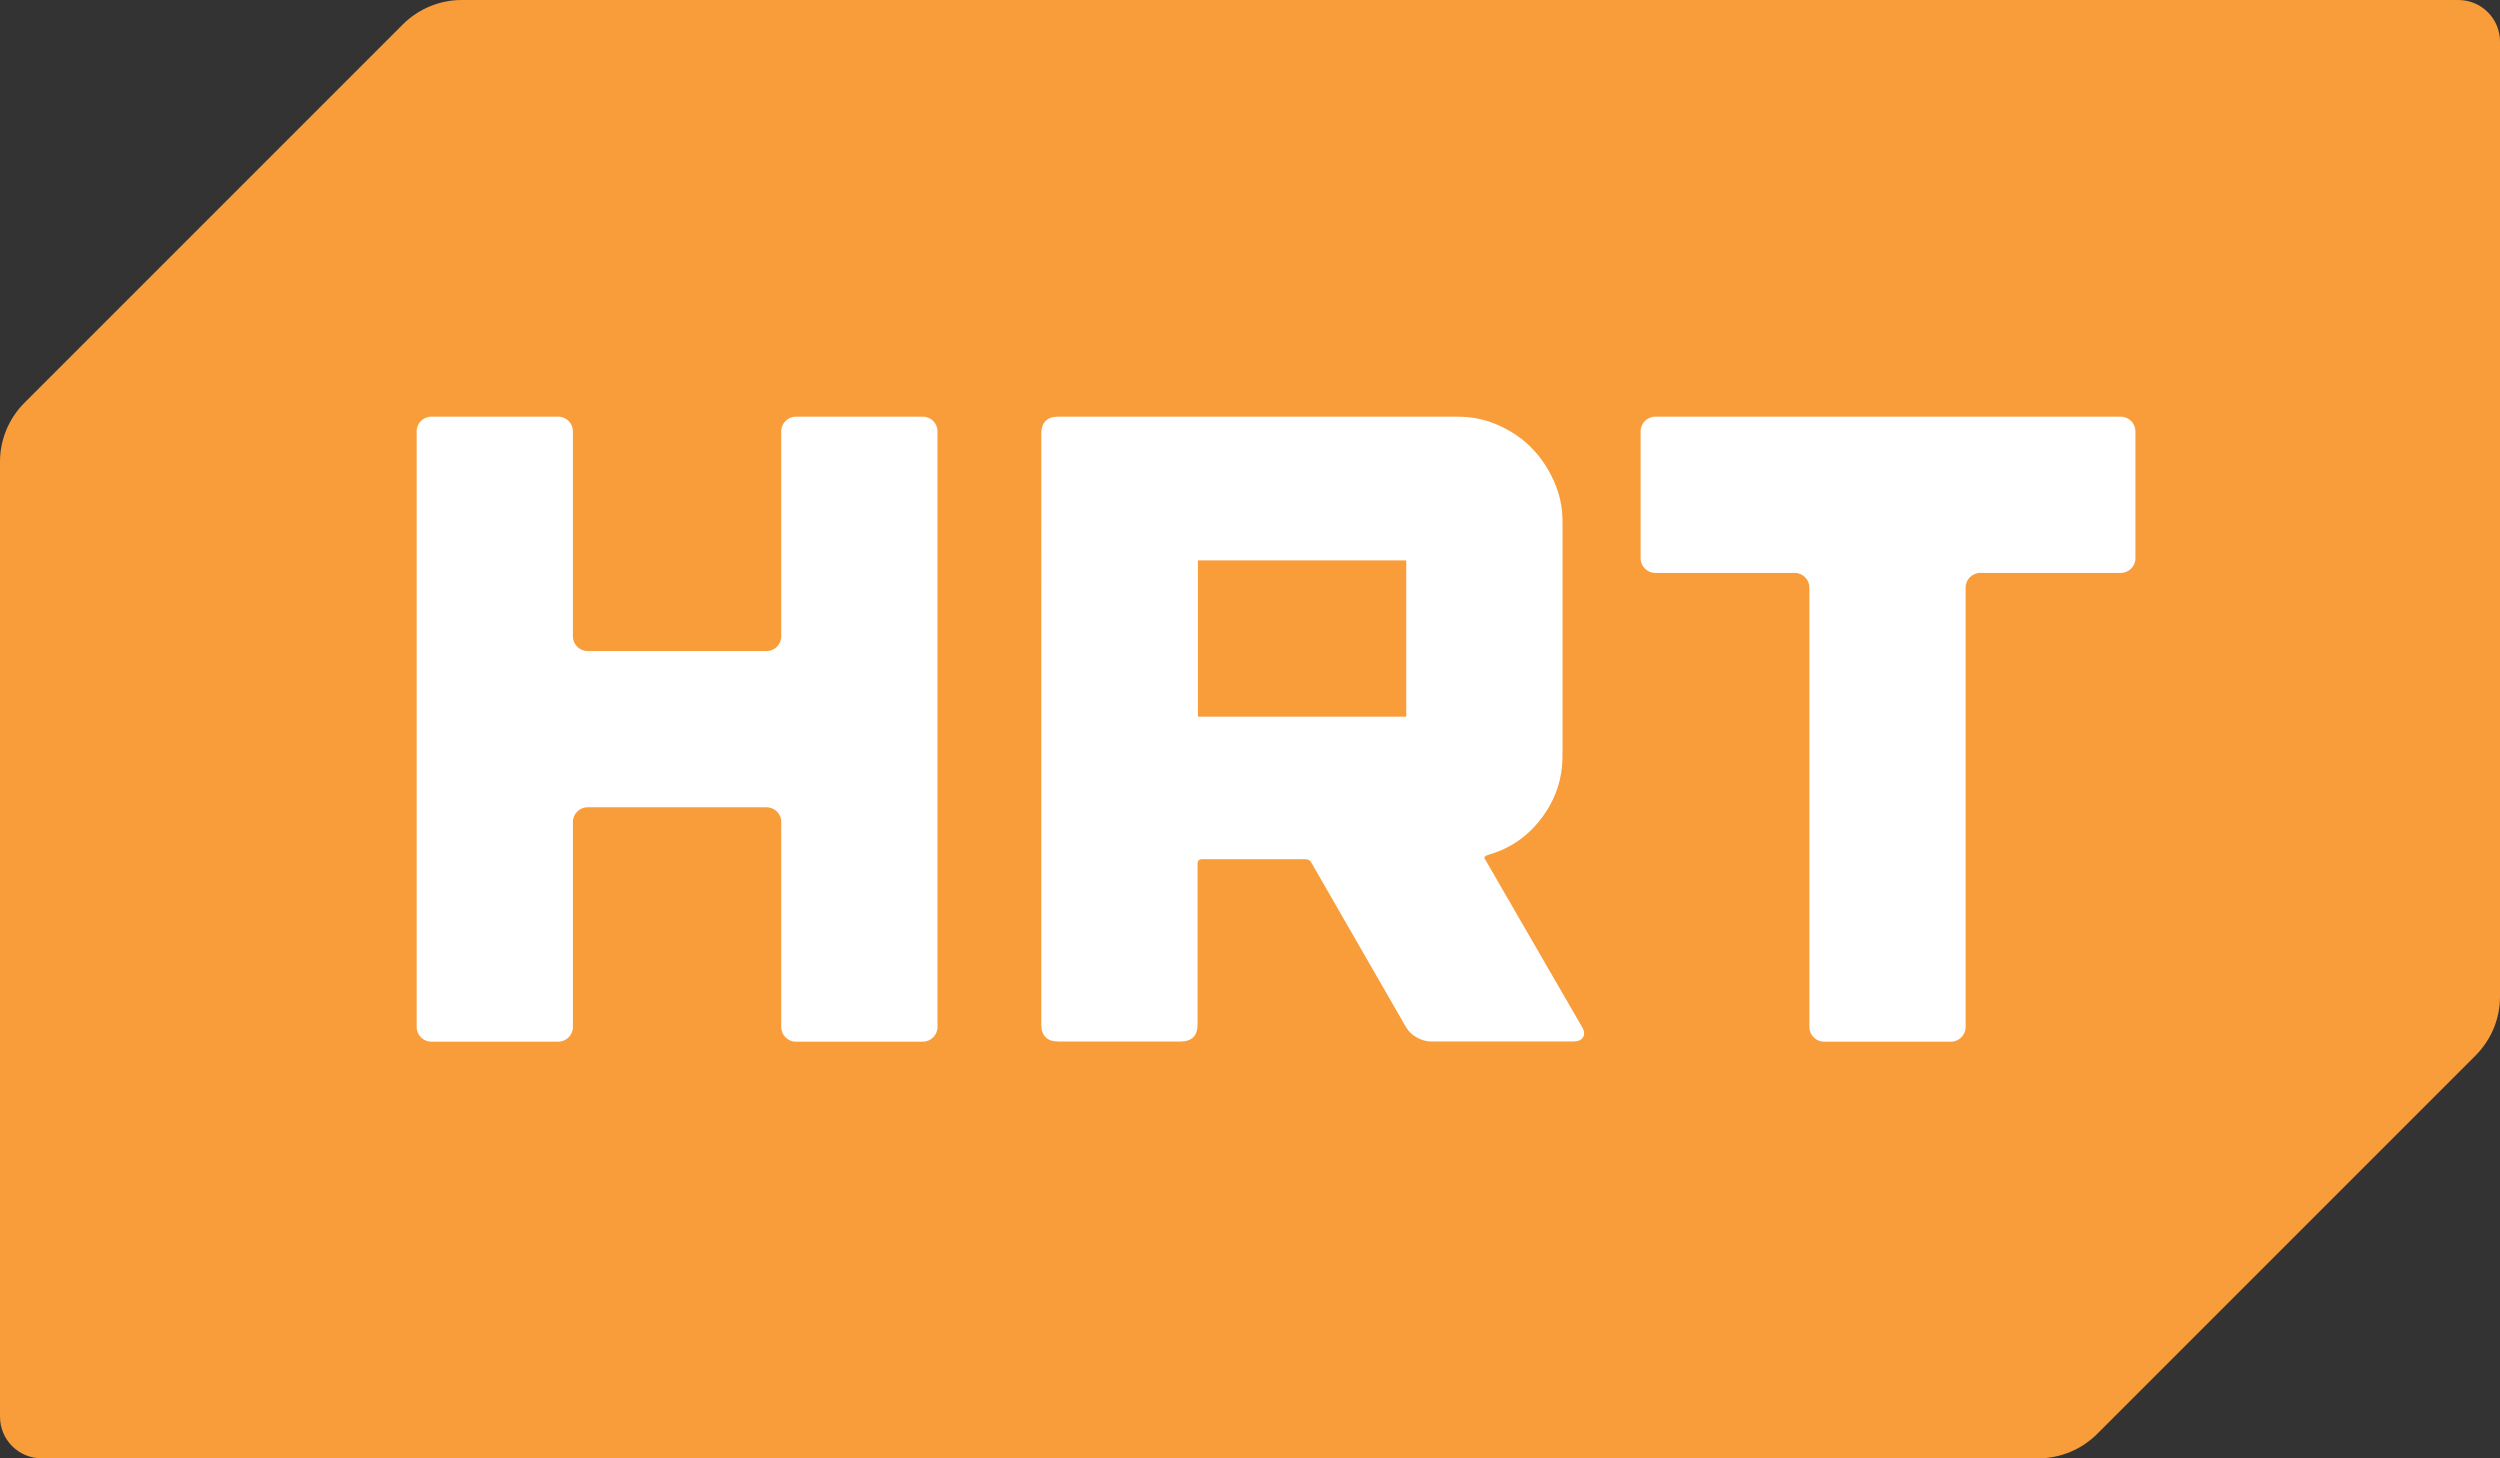
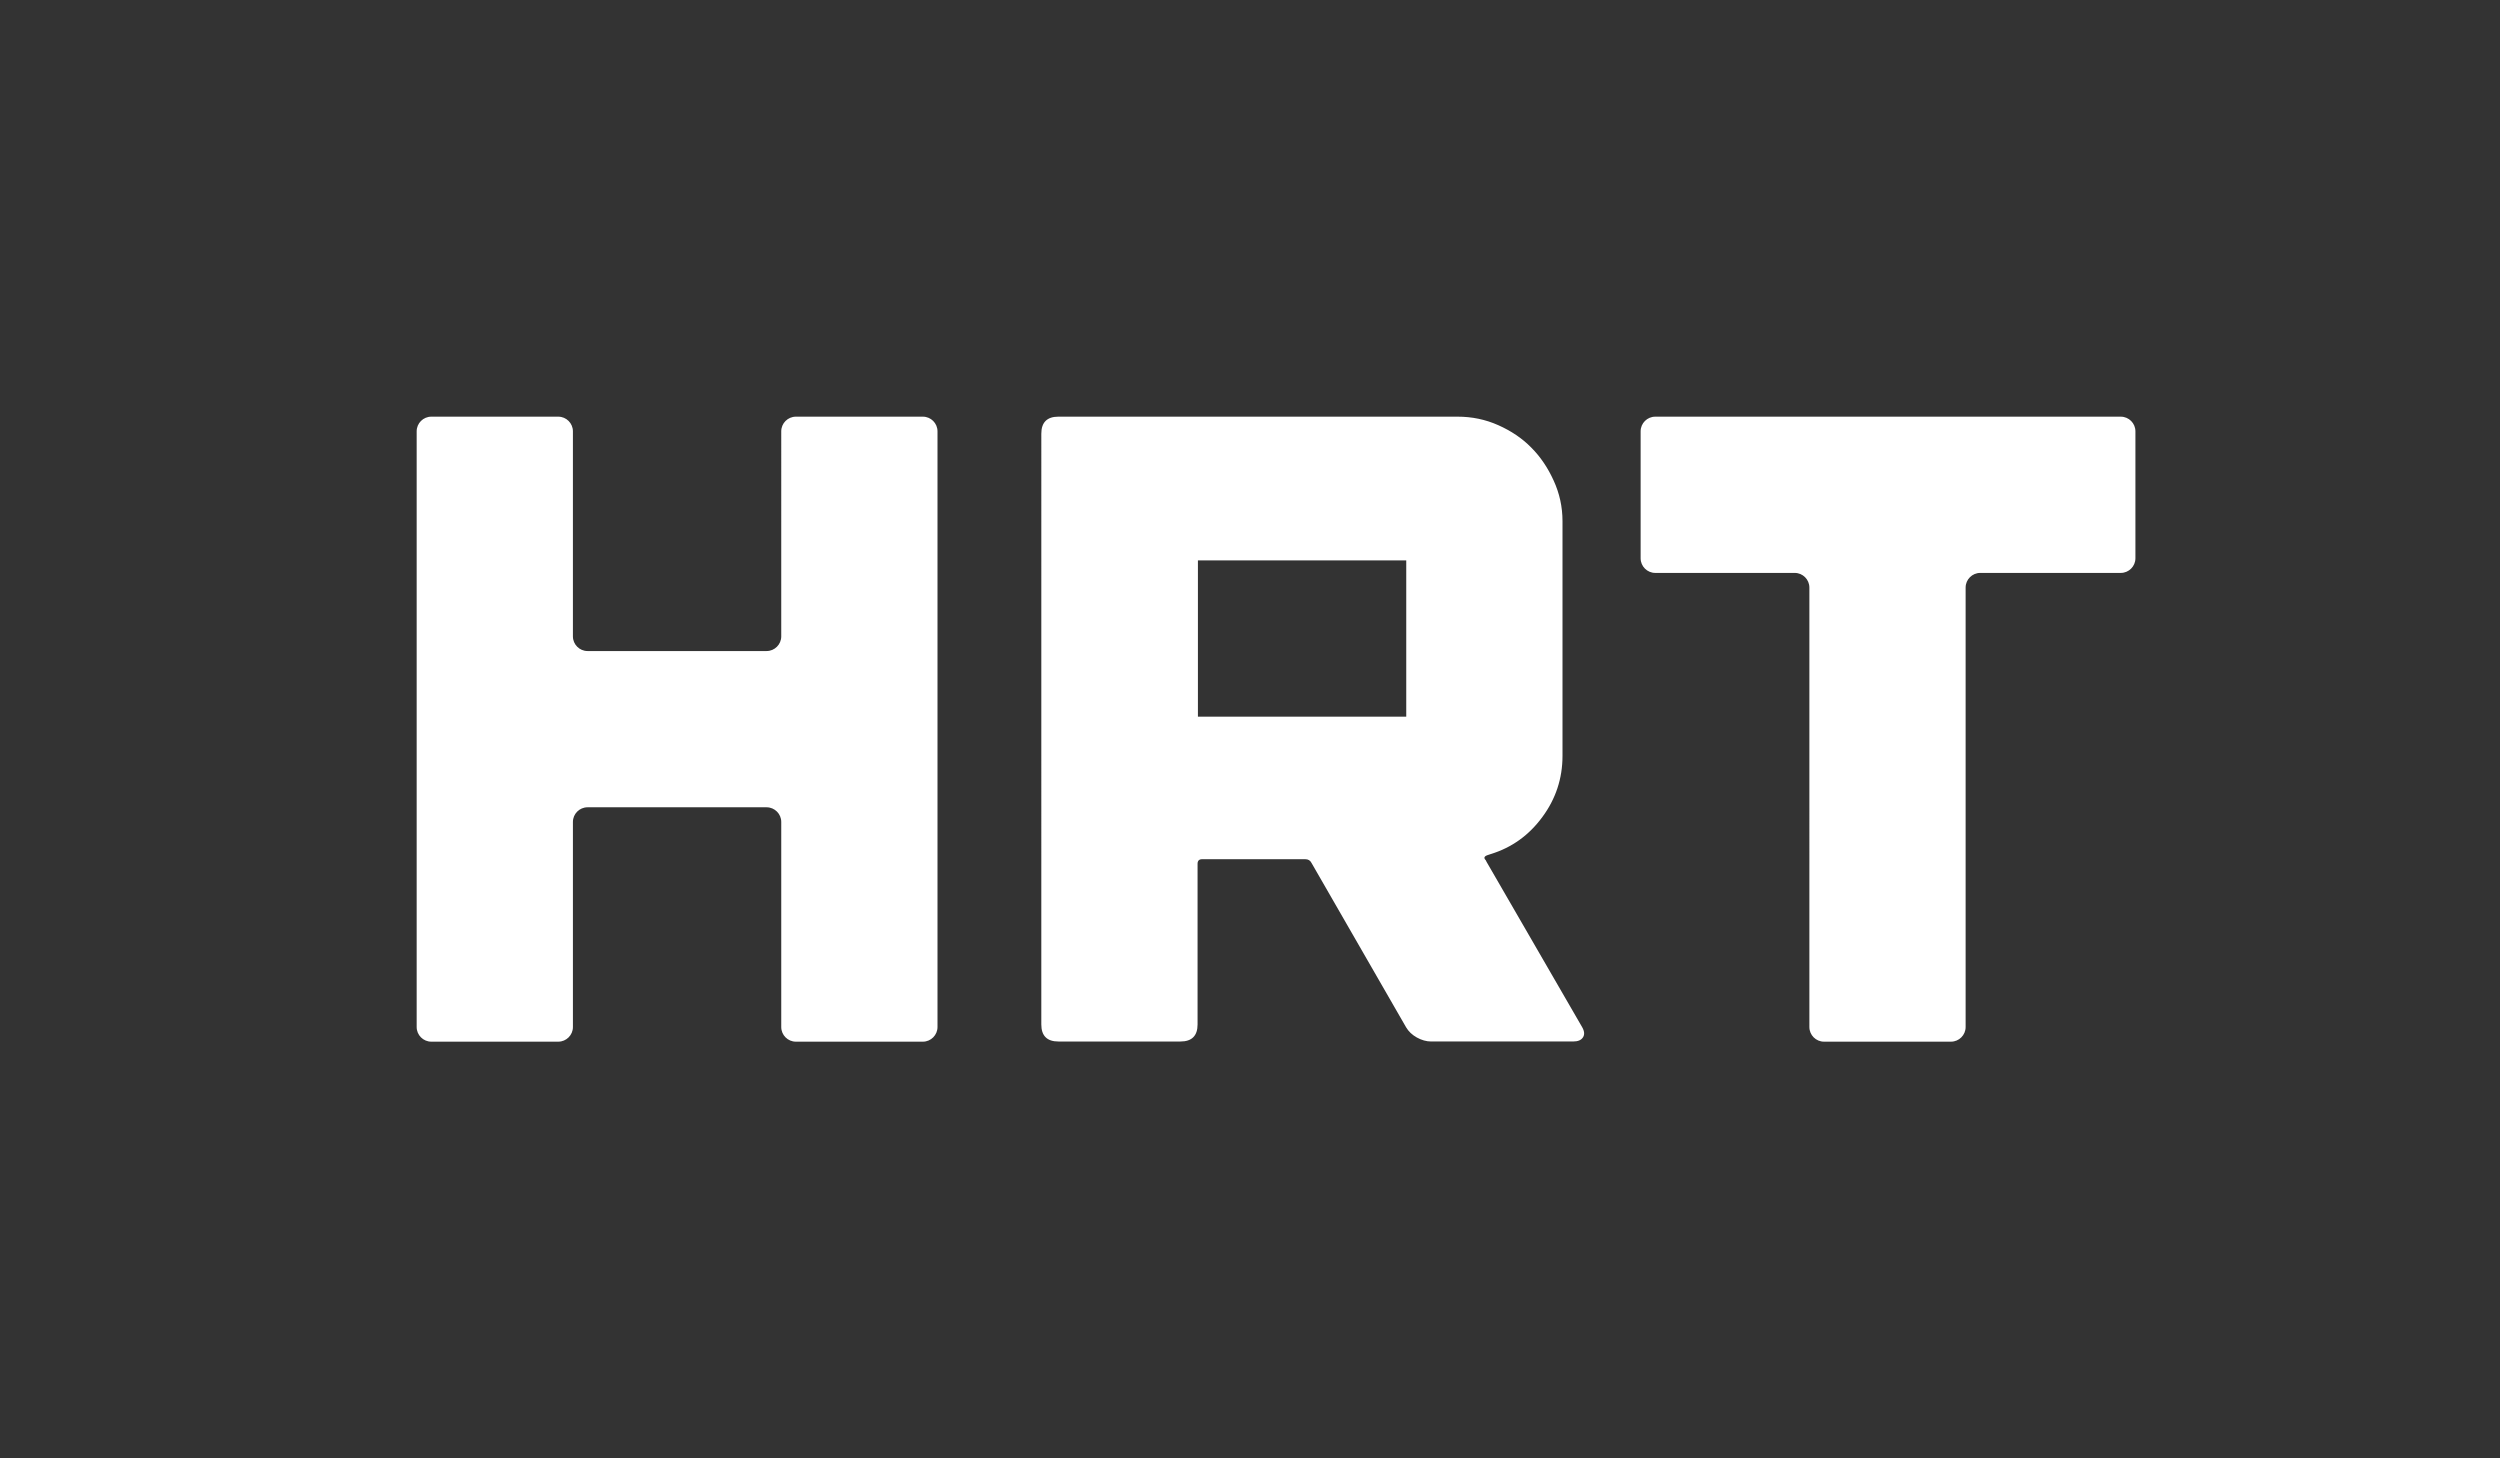
<svg xmlns="http://www.w3.org/2000/svg" version="1.1" id="Logo" x="0px" y="0px" viewBox="0 0 144 84" style="enable-background:new 0 0 144 84;" xml:space="preserve">
  <rect x="0" y="0" width="144" height="84" fill="#333333" stroke="none" />
  <style type="text/css">
	.st0{fill-rule:evenodd;clip-rule:evenodd;fill:#F99C3A;}
	.st1{fill-rule:evenodd;clip-rule:evenodd;fill:#FFFFFF;}
</style>
-   <path class="st0" d="M142.59,60.8L120.8,82.59c-0.9,0.9-2.12,1.41-3.39,1.41H2.4C1.07,84,0,82.93,0,81.6V26.59  c0-1.27,0.51-2.49,1.41-3.39L23.2,1.41C24.1,0.51,25.32,0,26.59,0H141.6c1.33,0,2.4,1.07,2.4,2.4v55.01  C144,58.68,143.49,59.9,142.59,60.8z" />
  <path class="st1" d="M122.16,33h-8.1c-0.46,0-0.84,0.38-0.84,0.84v25.32c0,0.46-0.38,0.84-0.84,0.84h-7.32  c-0.46,0-0.84-0.38-0.84-0.84V33.84c0-0.46-0.38-0.84-0.84-0.84h-8.04c-0.46,0-0.84-0.38-0.84-0.84v-7.32  c0-0.46,0.38-0.84,0.84-0.84h26.82c0.46,0,0.84,0.38,0.84,0.84v7.32C123,32.62,122.62,33,122.16,33z M90.61,59.99h-8.18  c-0.27,0-0.55-0.08-0.82-0.23c-0.27-0.15-0.48-0.35-0.62-0.59l-5.45-9.47c-0.07-0.14-0.19-0.21-0.36-0.21h-5.94  c-0.17,0-0.26,0.09-0.26,0.26v9.26c0,0.65-0.33,0.98-0.98,0.98h-7.04c-0.65,0-0.98-0.33-0.98-0.98V24.98c0-0.65,0.33-0.98,0.98-0.98  h23c0.82,0,1.6,0.16,2.34,0.49c0.74,0.33,1.37,0.75,1.9,1.29c0.53,0.53,0.96,1.17,1.29,1.9C89.83,28.42,90,29.2,90,30.02v13.52  c0,1.3-0.39,2.48-1.16,3.52c-0.77,1.05-1.76,1.76-2.96,2.13l-0.15,0.05c-0.24,0.07-0.29,0.17-0.15,0.31l0.05,0.1l5.5,9.51  c0.14,0.24,0.15,0.44,0.05,0.59C91.08,59.91,90.89,59.99,90.61,59.99z M81,32.28H69v9h12V32.28z M53.16,60h-7.32  C45.38,60,45,59.62,45,59.16V47.34c0-0.46-0.38-0.84-0.84-0.84H33.84c-0.46,0-0.84,0.38-0.84,0.84v11.82c0,0.46-0.38,0.84-0.84,0.84  h-7.32C24.38,60,24,59.62,24,59.16V24.84c0-0.46,0.38-0.84,0.84-0.84h7.32c0.46,0,0.84,0.38,0.84,0.84v11.82  c0,0.46,0.38,0.84,0.84,0.84h10.32c0.46,0,0.84-0.38,0.84-0.84V24.84c0-0.46,0.38-0.84,0.84-0.84h7.32c0.46,0,0.84,0.38,0.84,0.84  v34.32C54,59.62,53.62,60,53.16,60z" />
</svg>